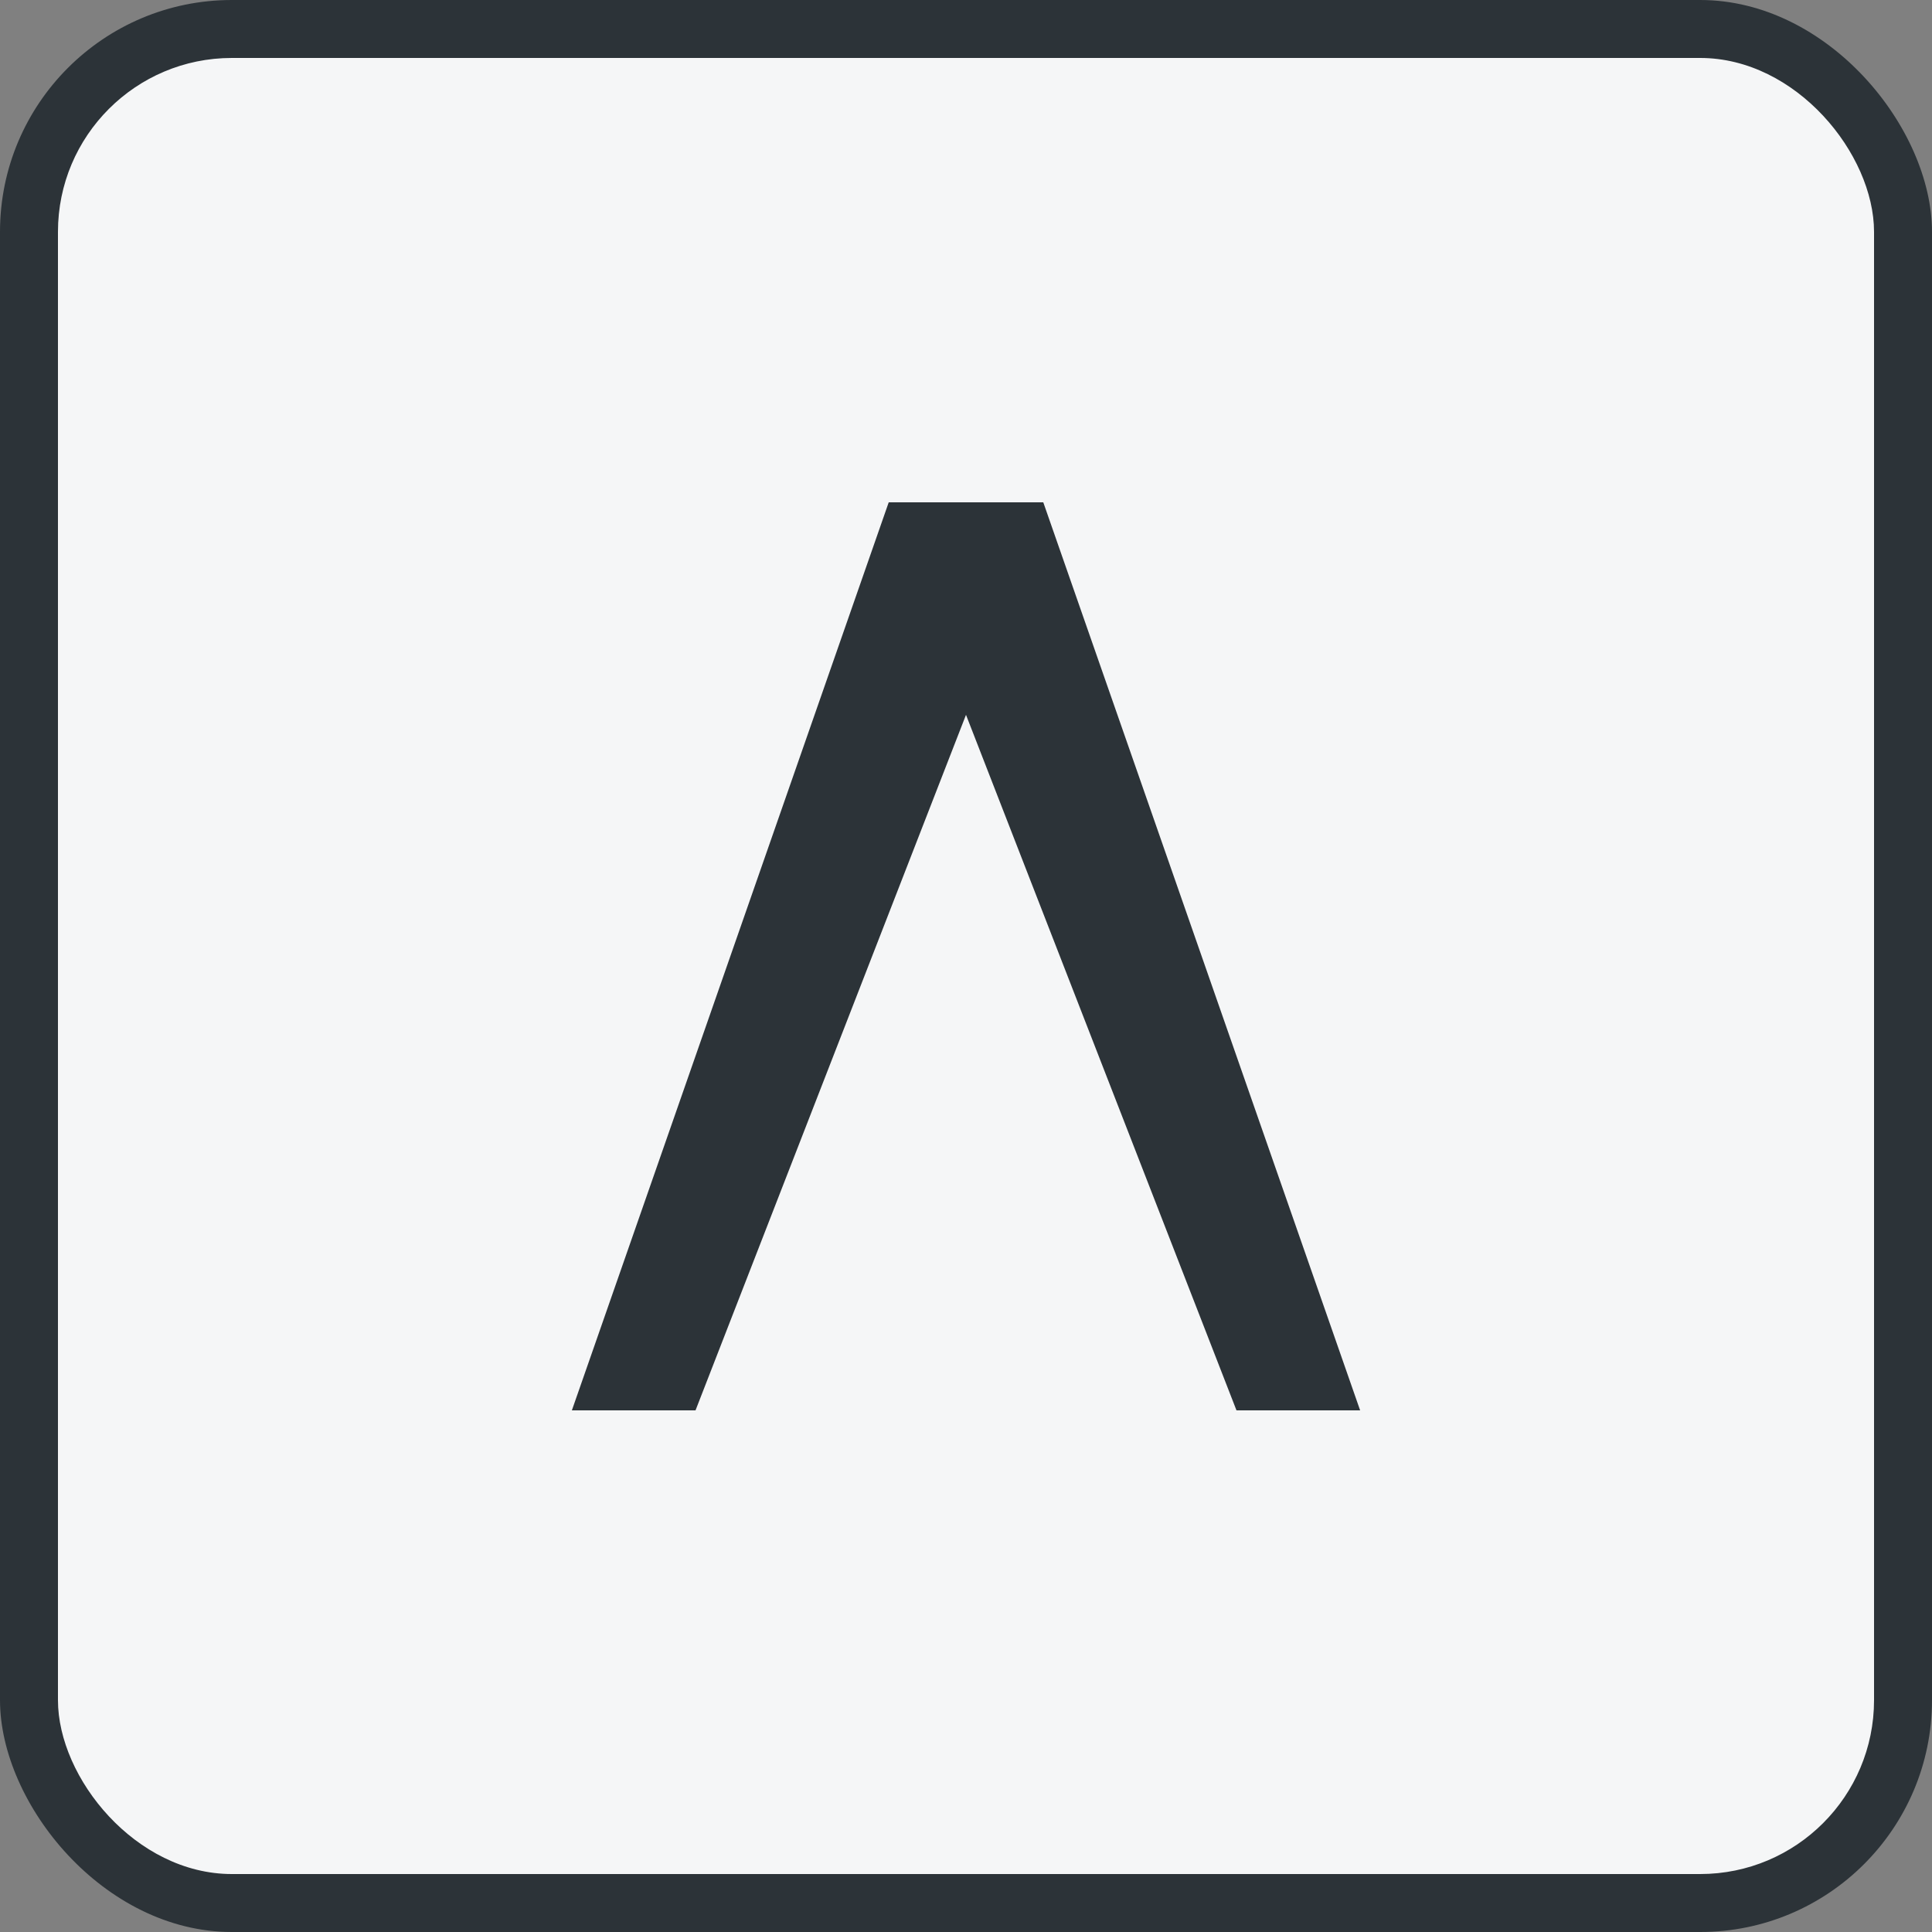
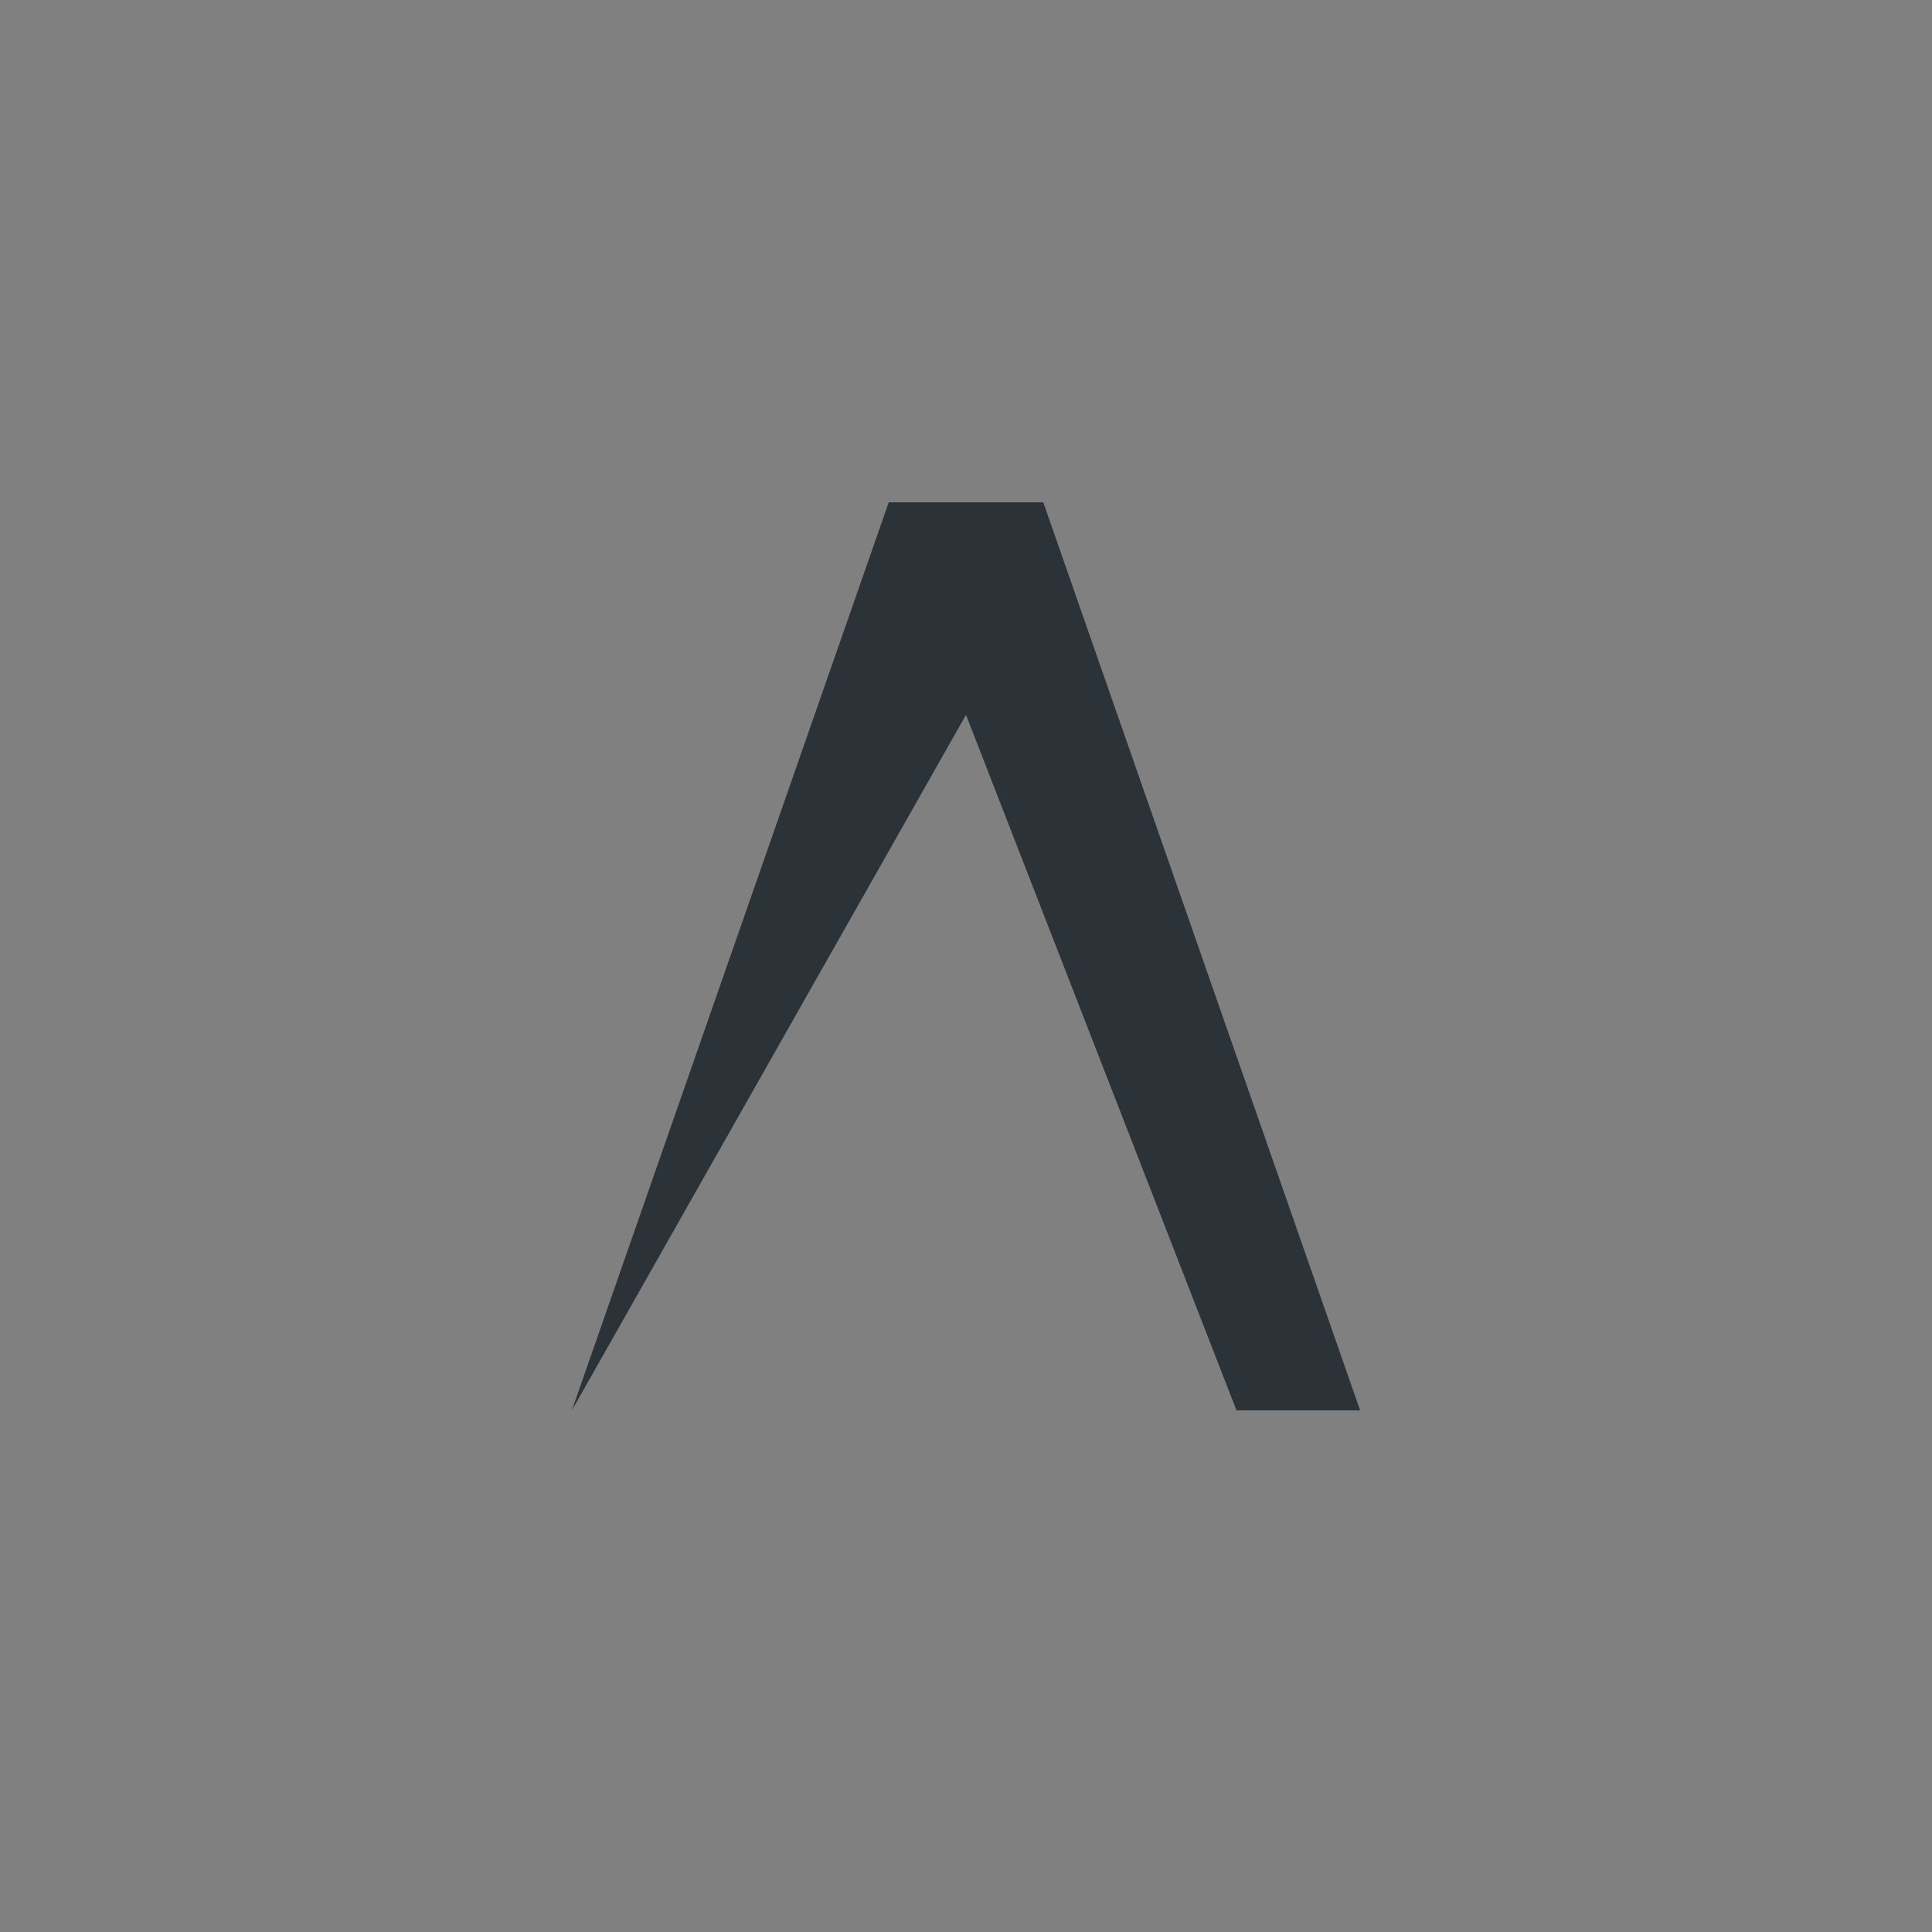
<svg xmlns="http://www.w3.org/2000/svg" width="500" height="500" viewBox="0 0 500 500" fill="none">
  <rect x="0" y="0" width="500" height="500" fill="#808080" stroke="none" />
-   <rect width="500" height="500" rx="60" fill="#2C3338" />
-   <rect x="15" y="15" width="470" height="470" rx="45" fill="#F5F6F7" />
-   <path d="M230 130L148 365H180L250 185L320 365H352L270 130H230Z" fill="#2C3338" />
+   <path d="M230 130L148 365L250 185L320 365H352L270 130H230Z" fill="#2C3338" />
</svg>